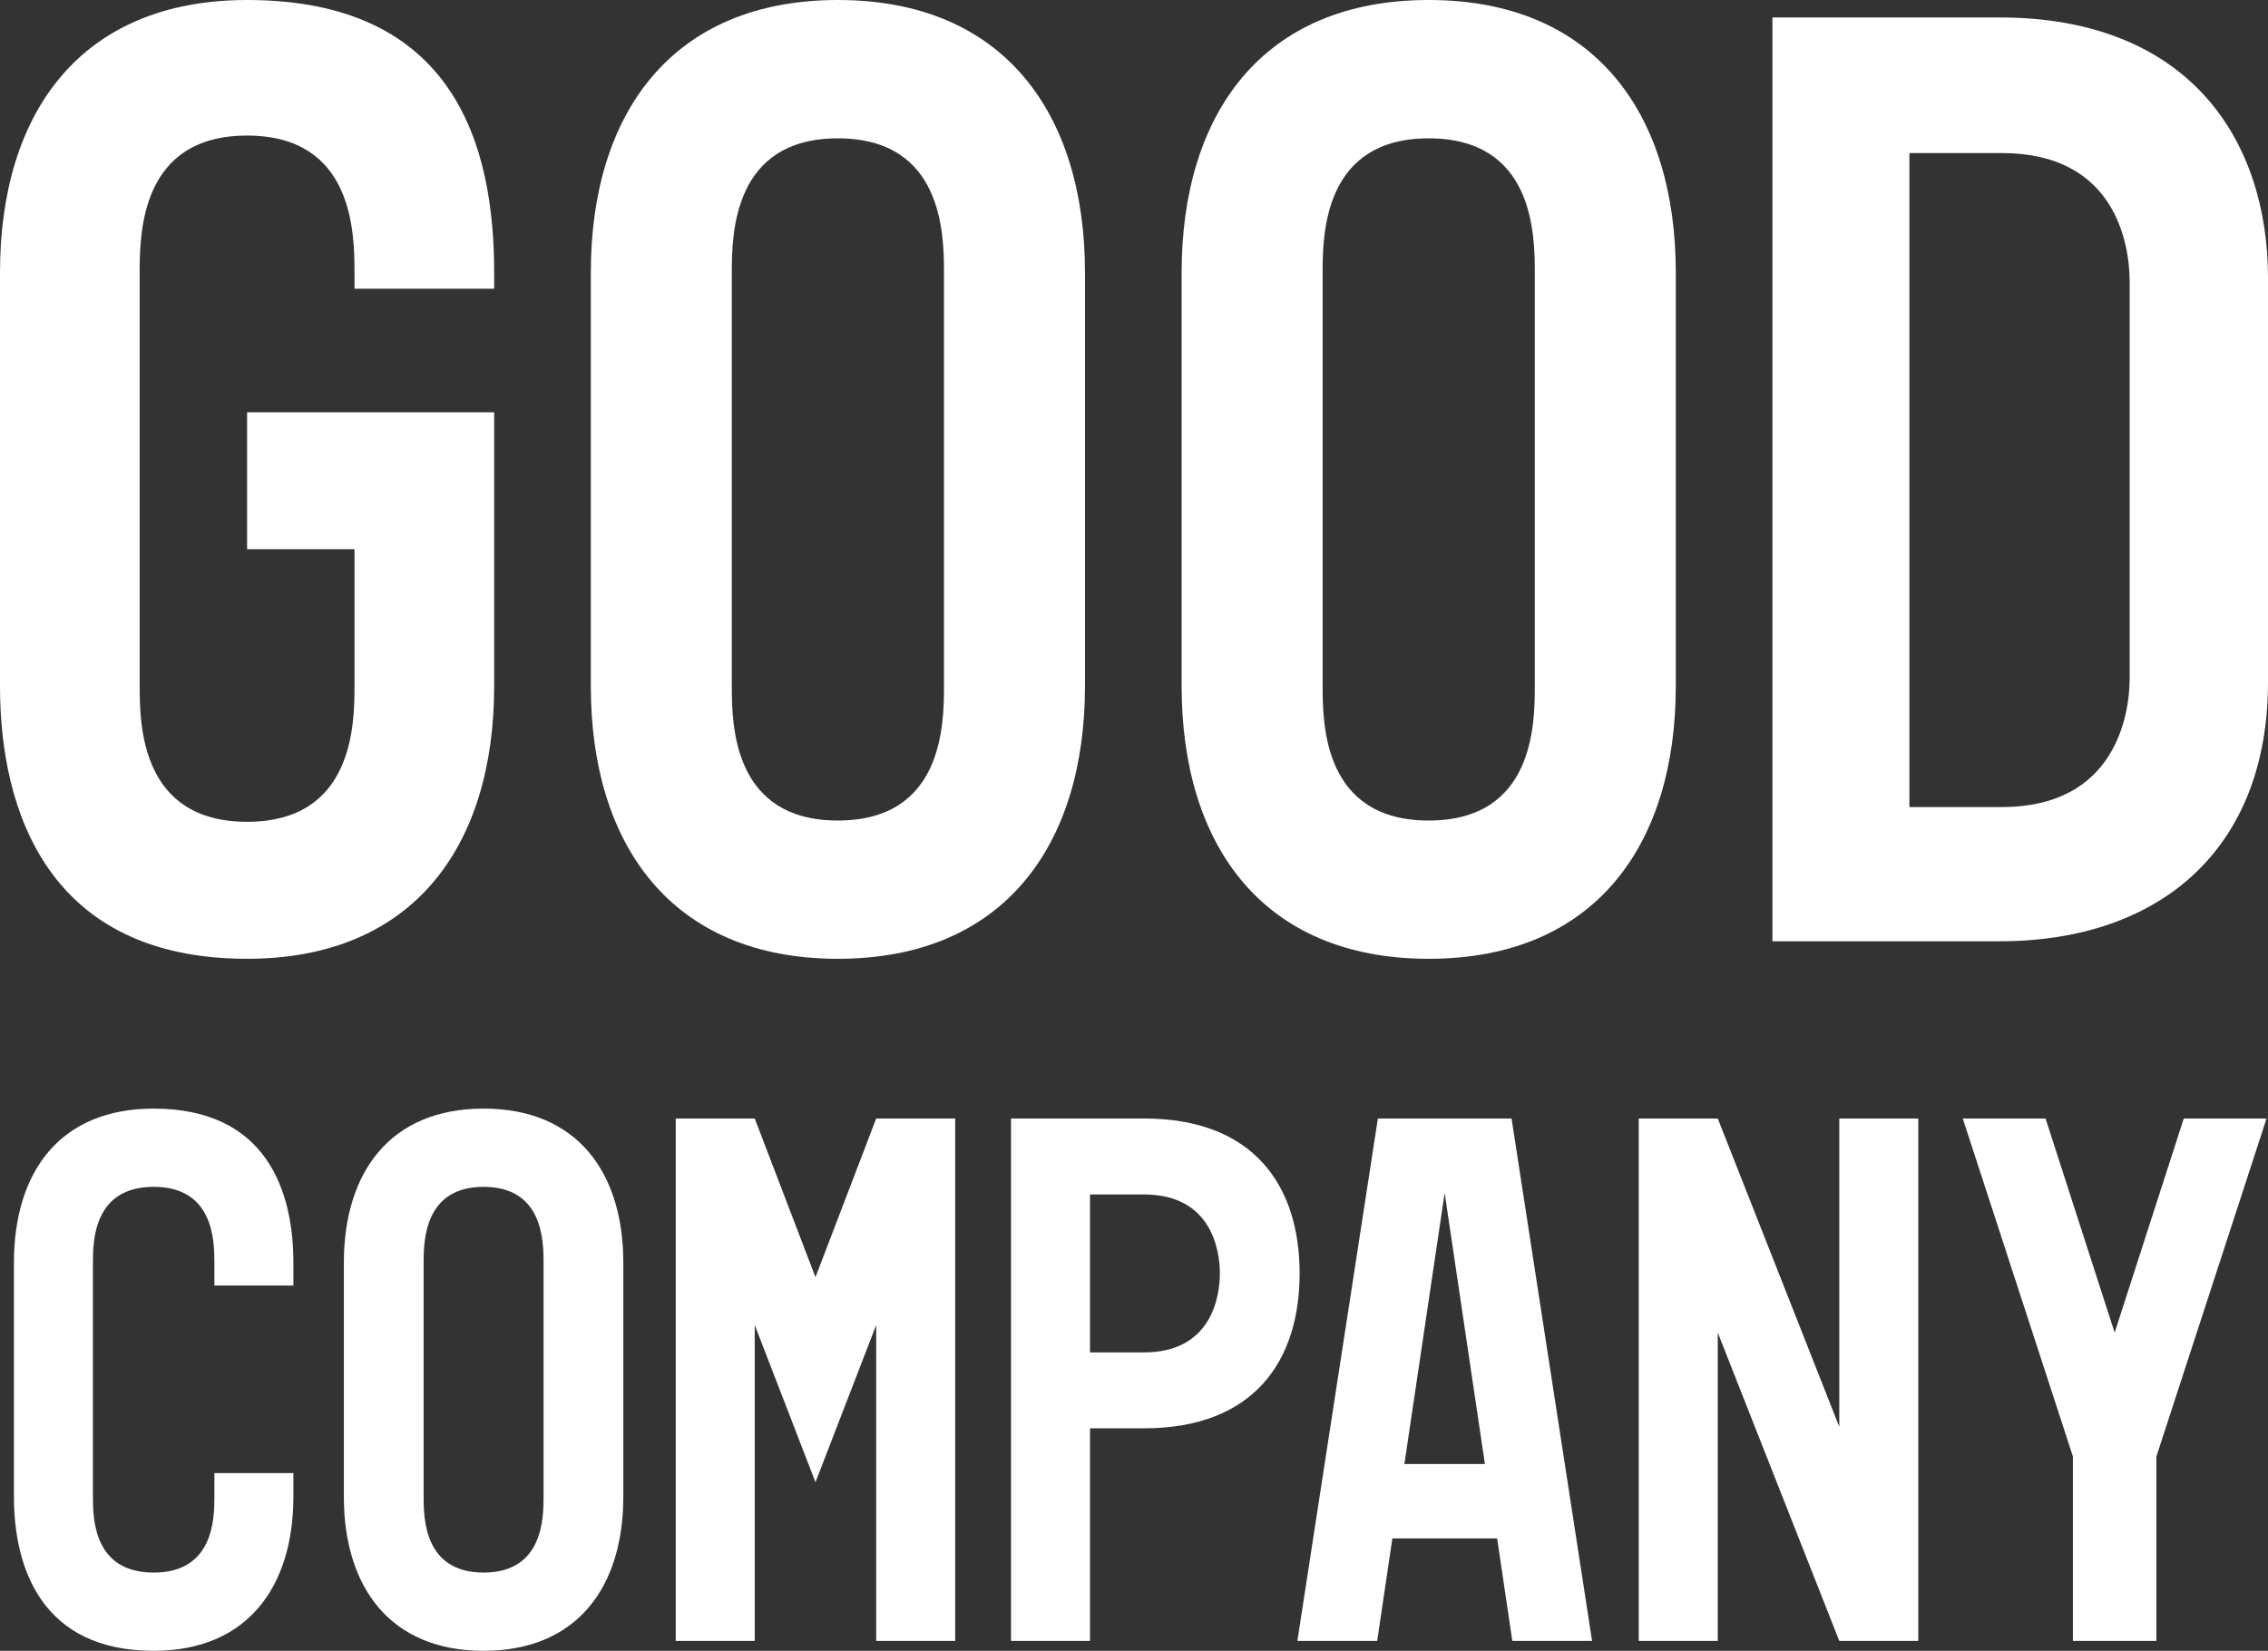
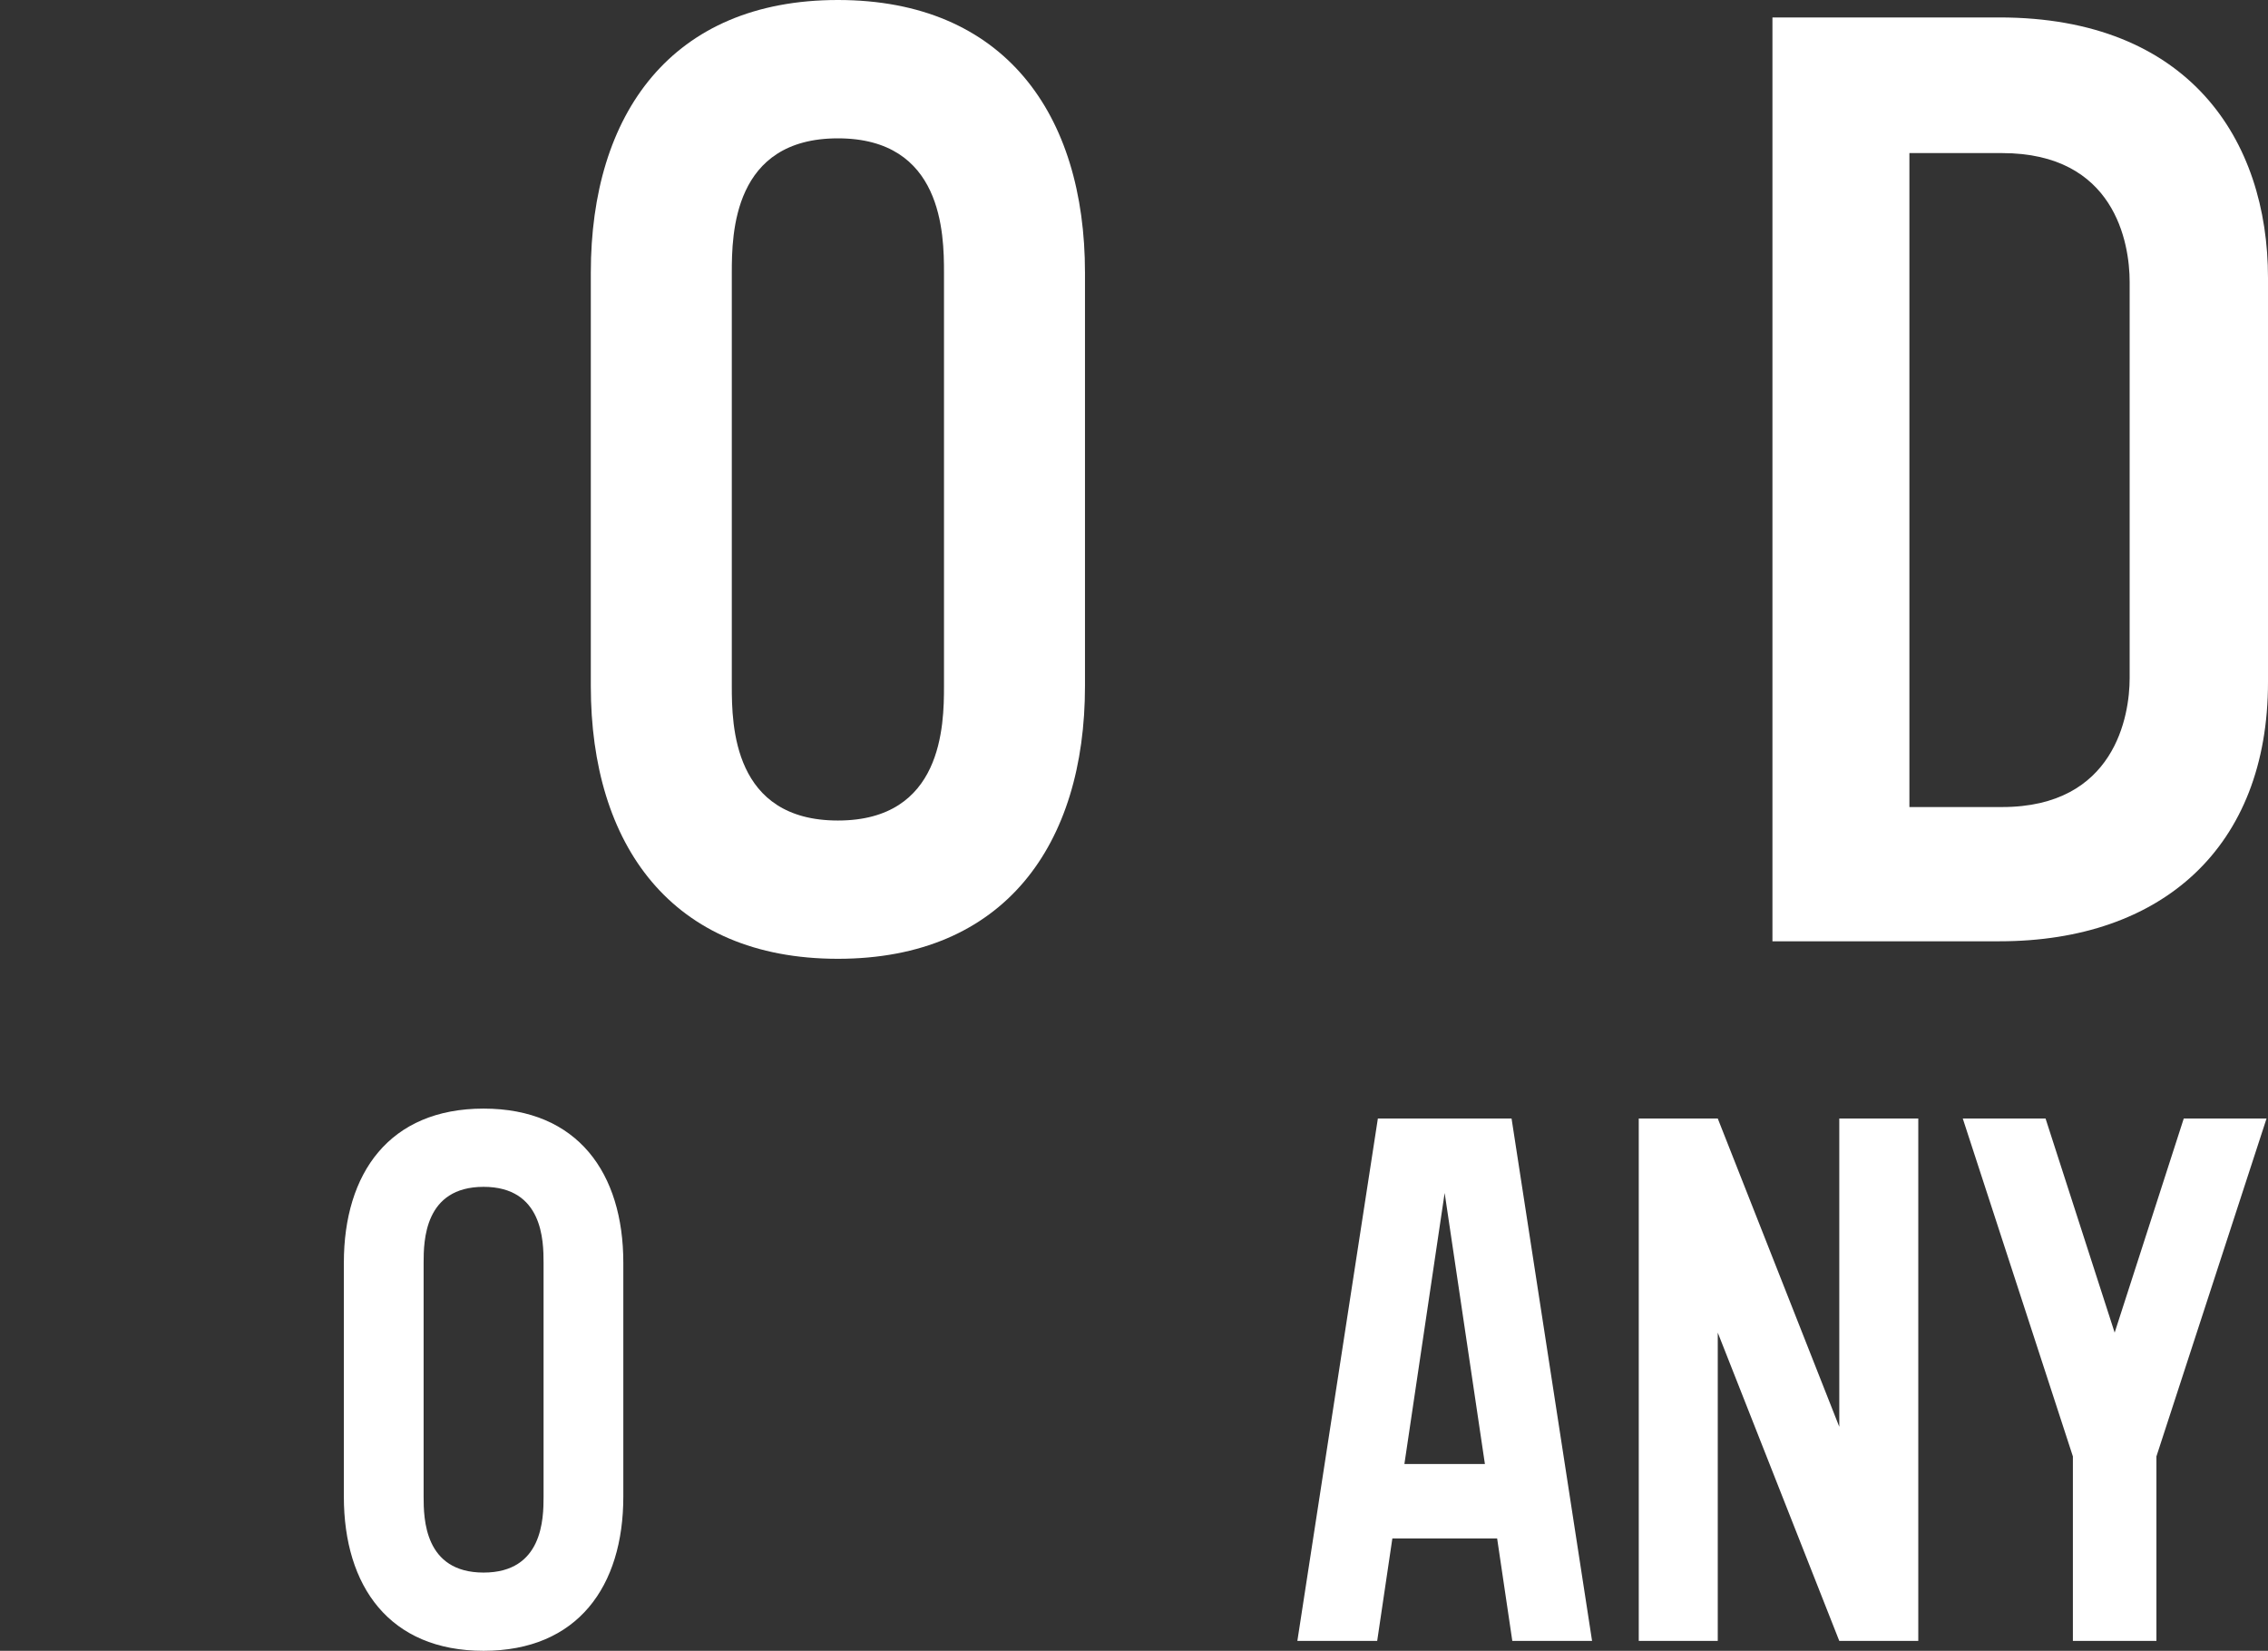
<svg xmlns="http://www.w3.org/2000/svg" id="Layer_2" viewBox="0 0 360 262.05">
  <rect x="0" y="0" width="360" height="262.05" fill="#333333" stroke="none" />
  <defs>
    <style>.cls-1{fill:#fff;stroke-width:0px;}</style>
  </defs>
  <g id="logos">
-     <path class="cls-1" d="m24.39,175.98c17.96,0,22.18,13.14,22.18,24.47v3.62h-12.54v-3.62c0-3.5-.12-12.05-9.64-12.05s-9.64,8.56-9.64,12.05v37.13c0,3.5.12,12.05,9.64,12.05s9.64-8.56,9.64-12.05v-3.74h12.54v3.74c0,14.22-7.23,24.47-22.18,24.47-17.84,0-22.18-13.26-22.18-24.47v-37.13c0-14.34,7.23-24.47,22.18-24.47Z" />
    <path class="cls-1" d="m54.58,237.58v-37.13c0-14.22,7.23-24.47,22.18-24.47s22.18,10.25,22.18,24.47v37.13c0,14.22-7.23,24.47-22.18,24.47s-22.18-10.25-22.18-24.47Zm31.7-37.13c0-3.5-.12-12.05-9.52-12.05s-9.52,8.56-9.52,12.05v37.13c0,3.5.12,12.05,9.52,12.05s9.52-8.56,9.52-12.05v-37.13Z" />
-     <path class="cls-1" d="m107.26,177.55h12.54l9.64,25.19,9.64-25.19h12.54v82.93h-12.54v-50.14l-9.64,24.95-9.64-24.95v50.14h-12.54v-82.93Z" />
-     <path class="cls-1" d="m160.48,260.48v-82.93h21.1c17.48,0,24.71,10.73,24.71,24.59s-7.23,24.59-24.71,24.59h-8.56v33.75h-12.54Zm12.54-45.8h8.56c10.85,0,12.05-9.04,12.05-12.54s-1.21-12.53-12.05-12.53h-8.56v25.07Z" />
    <path class="cls-1" d="m205.93,260.48l12.78-82.93h21.22l12.78,82.93h-12.66l-2.41-16.27h-16.63l-2.41,16.27h-12.66Zm29.77-28.08l-6.39-43.03-6.39,43.03h12.78Z" />
    <path class="cls-1" d="m272.66,177.55l19.29,48.94v-48.94h12.54v82.93h-12.54l-19.29-48.94v48.94h-12.54v-82.93h12.54Z" />
    <path class="cls-1" d="m324.69,177.55l10.97,33.99,10.97-33.99h13.14l-17.48,53.64v29.29h-13.26v-29.29l-17.48-53.64h13.14Z" />
-     <path class="cls-1" d="m0,43.27C0,17.9,12.79,0,39.22,0c33.04,0,39.22,23.23,39.22,43.27v2.56h-22.17v-2.56c0-6.4-.21-21.75-17.05-21.75s-17.05,15.35-17.05,21.75v65.65c0,6.19.21,21.53,17.05,21.53s17.05-15.35,17.05-21.53v-21.74h-17.05v-21.74h39.22v43.48c0,25.37-12.79,43.28-39.22,43.28C7.67,152.2,0,128.76,0,108.93V43.27Z" />
    <path class="cls-1" d="m93.78,108.93V43.27c0-25.16,12.79-43.27,39.22-43.27s39.22,18.12,39.22,43.27v65.65c0,25.16-12.79,43.28-39.22,43.28s-39.22-18.12-39.22-43.28Zm56.06-65.65c0-6.18-.21-21.32-16.84-21.32s-16.84,15.14-16.84,21.32v65.65c0,6.19.21,21.32,16.84,21.32s16.84-15.13,16.84-21.32V43.27Z" />
-     <path class="cls-1" d="m187.56,108.93V43.27c0-25.16,12.79-43.27,39.22-43.27s39.22,18.12,39.22,43.27v65.65c0,25.16-12.79,43.28-39.22,43.28s-39.22-18.12-39.22-43.28Zm56.06-65.65c0-6.18-.21-21.32-16.84-21.32s-16.84,15.14-16.84,21.32v65.65c0,6.19.21,21.32,16.84,21.32s16.84-15.13,16.84-21.32V43.27Z" />
    <path class="cls-1" d="m281.34,2.77h36.03c30.06,0,42.63,19.4,42.63,41.35v64.16c0,26.22-16.84,41.14-42.63,41.14h-36.03V2.77Zm21.74,125.34h14.71c17.91,0,20.25-14.5,20.25-20.46v-62.89c0-6.18-2.34-20.46-20.25-20.46h-14.71v103.81Z" />
  </g>
</svg>